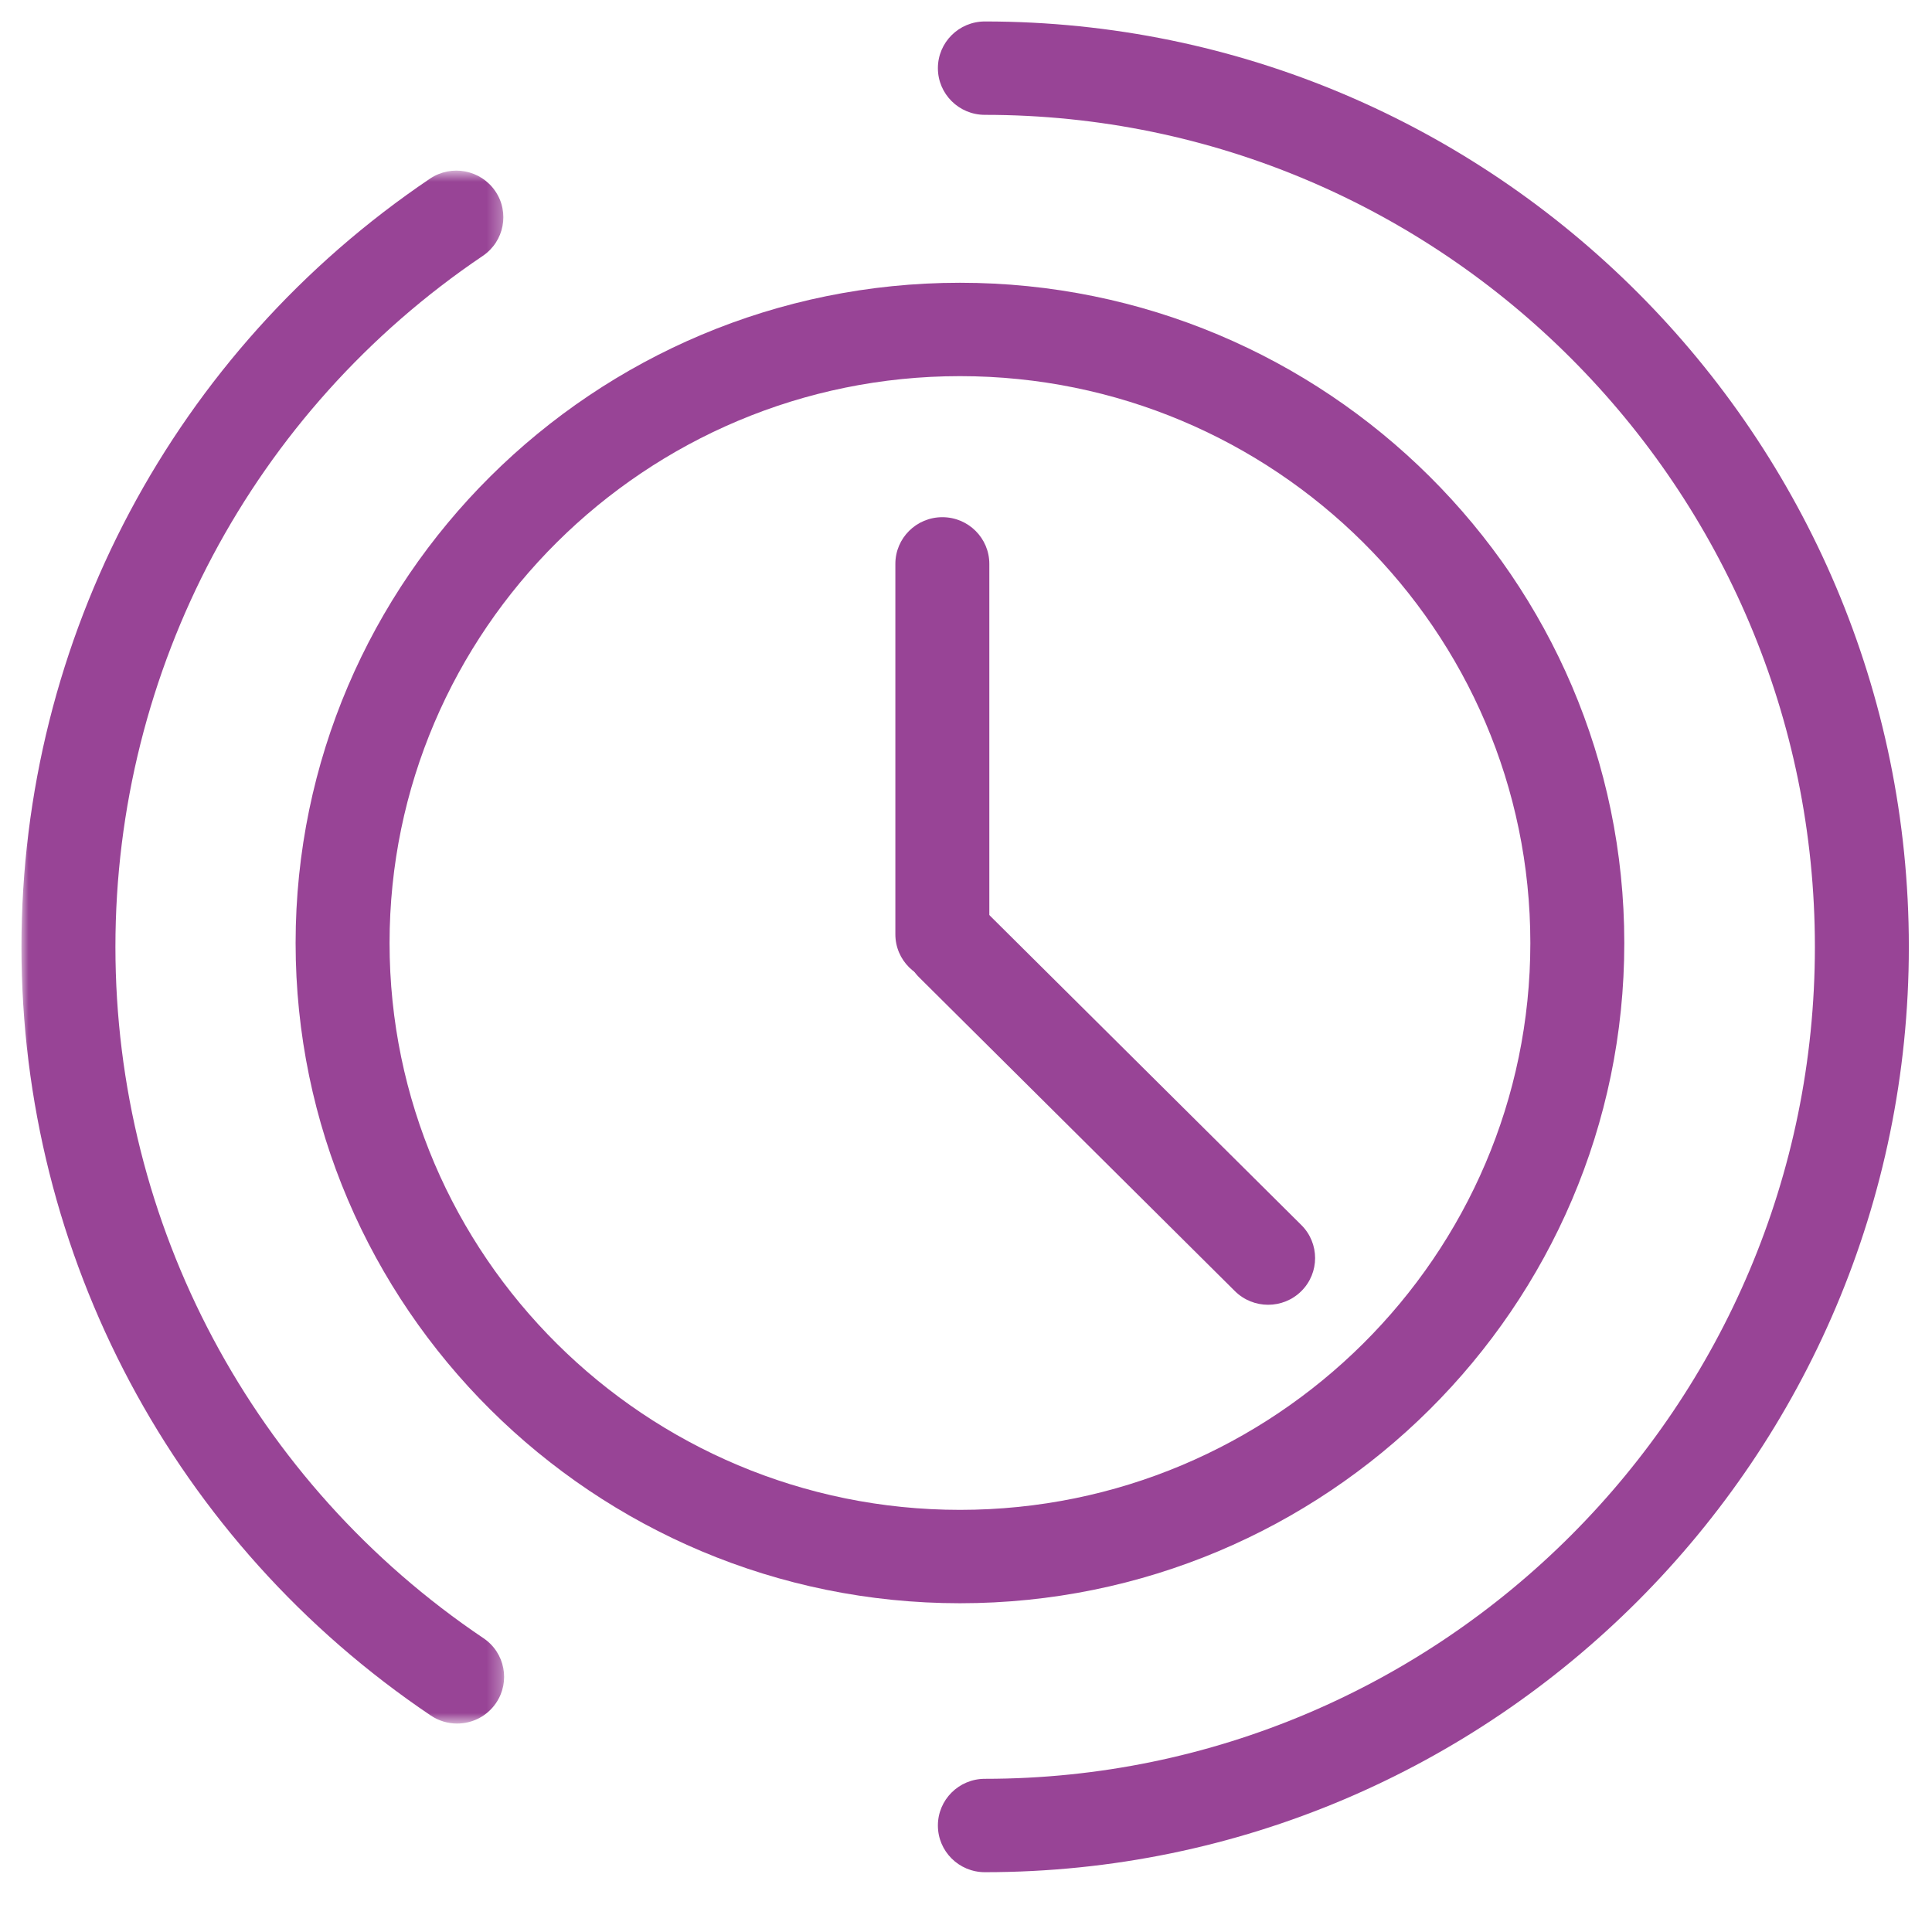
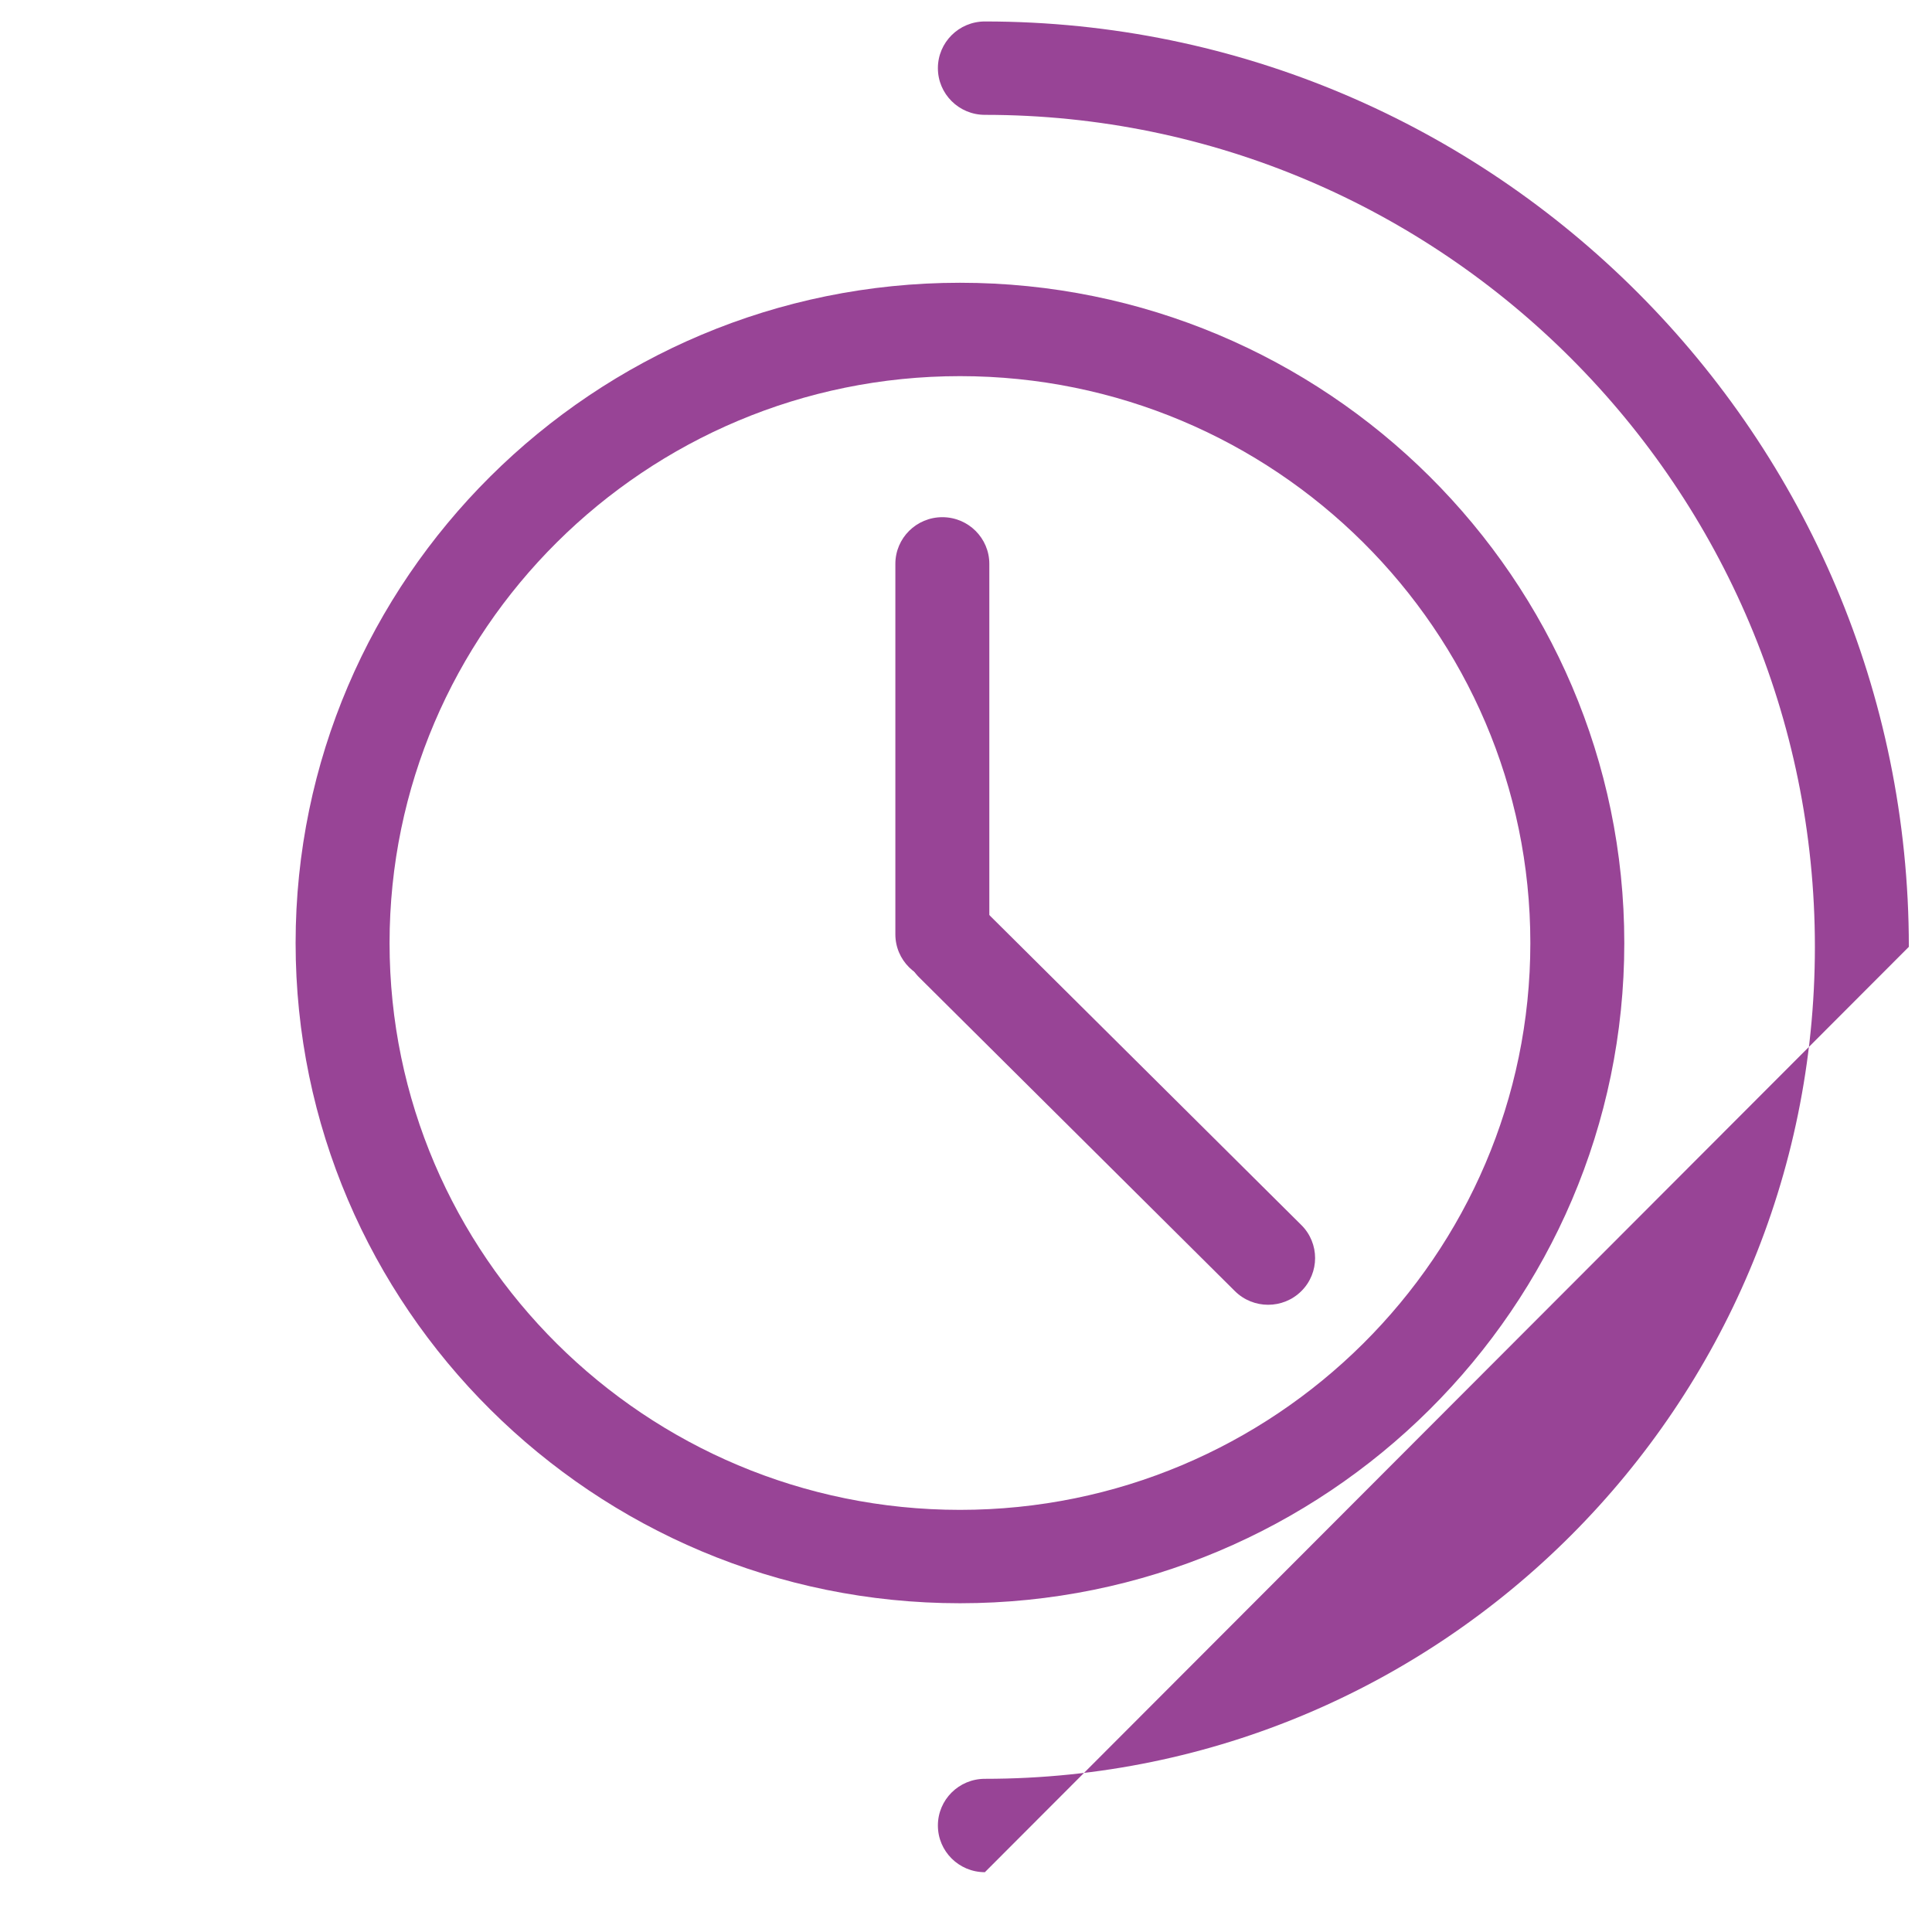
<svg xmlns="http://www.w3.org/2000/svg" xmlns:xlink="http://www.w3.org/1999/xlink" width="135px" height="135px" viewBox="0 0 135 135" version="1.1">
  <title>clockP135</title>
  <desc>Created with Sketch.</desc>
  <defs>
    <polygon id="path-1" points="0 0.725 33.726 0.725 33.726 109.239 0 109.239" />
  </defs>
  <g id="clock" stroke="none" stroke-width="1" fill="none" fill-rule="evenodd">
    <g id="Group-12" transform="translate(1.5, 1.5)">
-       <path d="M67.319,129.321 C65.504,129.321 64.036,127.86 64.036,126.059 C64.036,124.258 65.504,122.796 67.319,122.796 C99.299,122.796 125.317,96.718 125.317,64.661 C125.317,32.605 99.299,6.525 67.319,6.525 C65.504,6.525 64.036,5.063 64.036,3.263 C64.036,1.462 65.504,0 67.319,0 C102.919,0 131.882,29.008 131.882,64.661 C131.882,100.315 102.919,129.321 67.319,129.321" id="Fill-1" fill="#984496" />
+       <path d="M67.319,129.321 C65.504,129.321 64.036,127.86 64.036,126.059 C64.036,124.258 65.504,122.796 67.319,122.796 C99.299,122.796 125.317,96.718 125.317,64.661 C125.317,32.605 99.299,6.525 67.319,6.525 C65.504,6.525 64.036,5.063 64.036,3.263 C64.036,1.462 65.504,0 67.319,0 C102.919,0 131.882,29.008 131.882,64.661 " id="Fill-1" fill="#984496" />
      <g id="Group-5" transform="translate(0, 9.696)">
        <mask id="mask-2" fill="white">
          <use xlink:href="#path-1" />
        </mask>
        <g id="Clip-4" />
-         <path d="M30.44,109.239 C29.805,109.239 29.166,109.056 28.601,108.677 C10.692,96.619 -0.001,76.54 -0.001,54.966 C-0.001,33.414 10.671,13.345 28.546,1.287 C30.046,0.278 32.085,0.665 33.105,2.155 C34.125,3.644 33.733,5.674 32.232,6.687 C16.162,17.53 6.565,35.578 6.565,54.966 C6.565,74.373 16.179,92.432 32.284,103.275 C33.786,104.286 34.178,106.313 33.16,107.805 C32.525,108.738 31.492,109.239 30.44,109.239" id="Fill-3" fill="#984496" mask="url(#mask-2)" />
      </g>
      <path d="M65.579,24.783 C43.602,24.783 25.721,42.553 25.721,64.394 C25.721,86.235 43.602,104.003 65.579,104.003 C87.556,104.003 105.434,86.235 105.434,64.394 C105.434,42.553 87.556,24.783 65.579,24.783 M65.579,110.528 C39.98,110.528 19.156,89.831 19.156,64.394 C19.156,38.955 39.98,18.258 65.579,18.258 C91.176,18.258 111.999,38.955 111.999,64.394 C111.999,89.831 91.176,110.528 65.579,110.528" id="Fill-6" fill="#984496" />
      <path d="M64.347,67.049 C62.532,67.049 61.064,65.587 61.064,63.786 L61.064,37.902 C61.064,36.101 62.532,34.639 64.347,34.639 C66.161,34.639 67.63,36.101 67.63,37.902 L67.63,63.786 C67.63,65.587 66.161,67.049 64.347,67.049" id="Fill-8" fill="#984496" />
      <path d="M87.111,89.672 C86.271,89.672 85.431,89.354 84.789,88.717 L62.727,66.795 C61.444,65.523 61.444,63.457 62.725,62.182 C64.007,60.908 66.086,60.908 67.369,62.182 L89.433,84.102 C90.714,85.374 90.714,87.443 89.433,88.717 C88.792,89.354 87.952,89.672 87.111,89.672" id="Fill-10" fill="#984496" />
    </g>
  </g>
</svg>